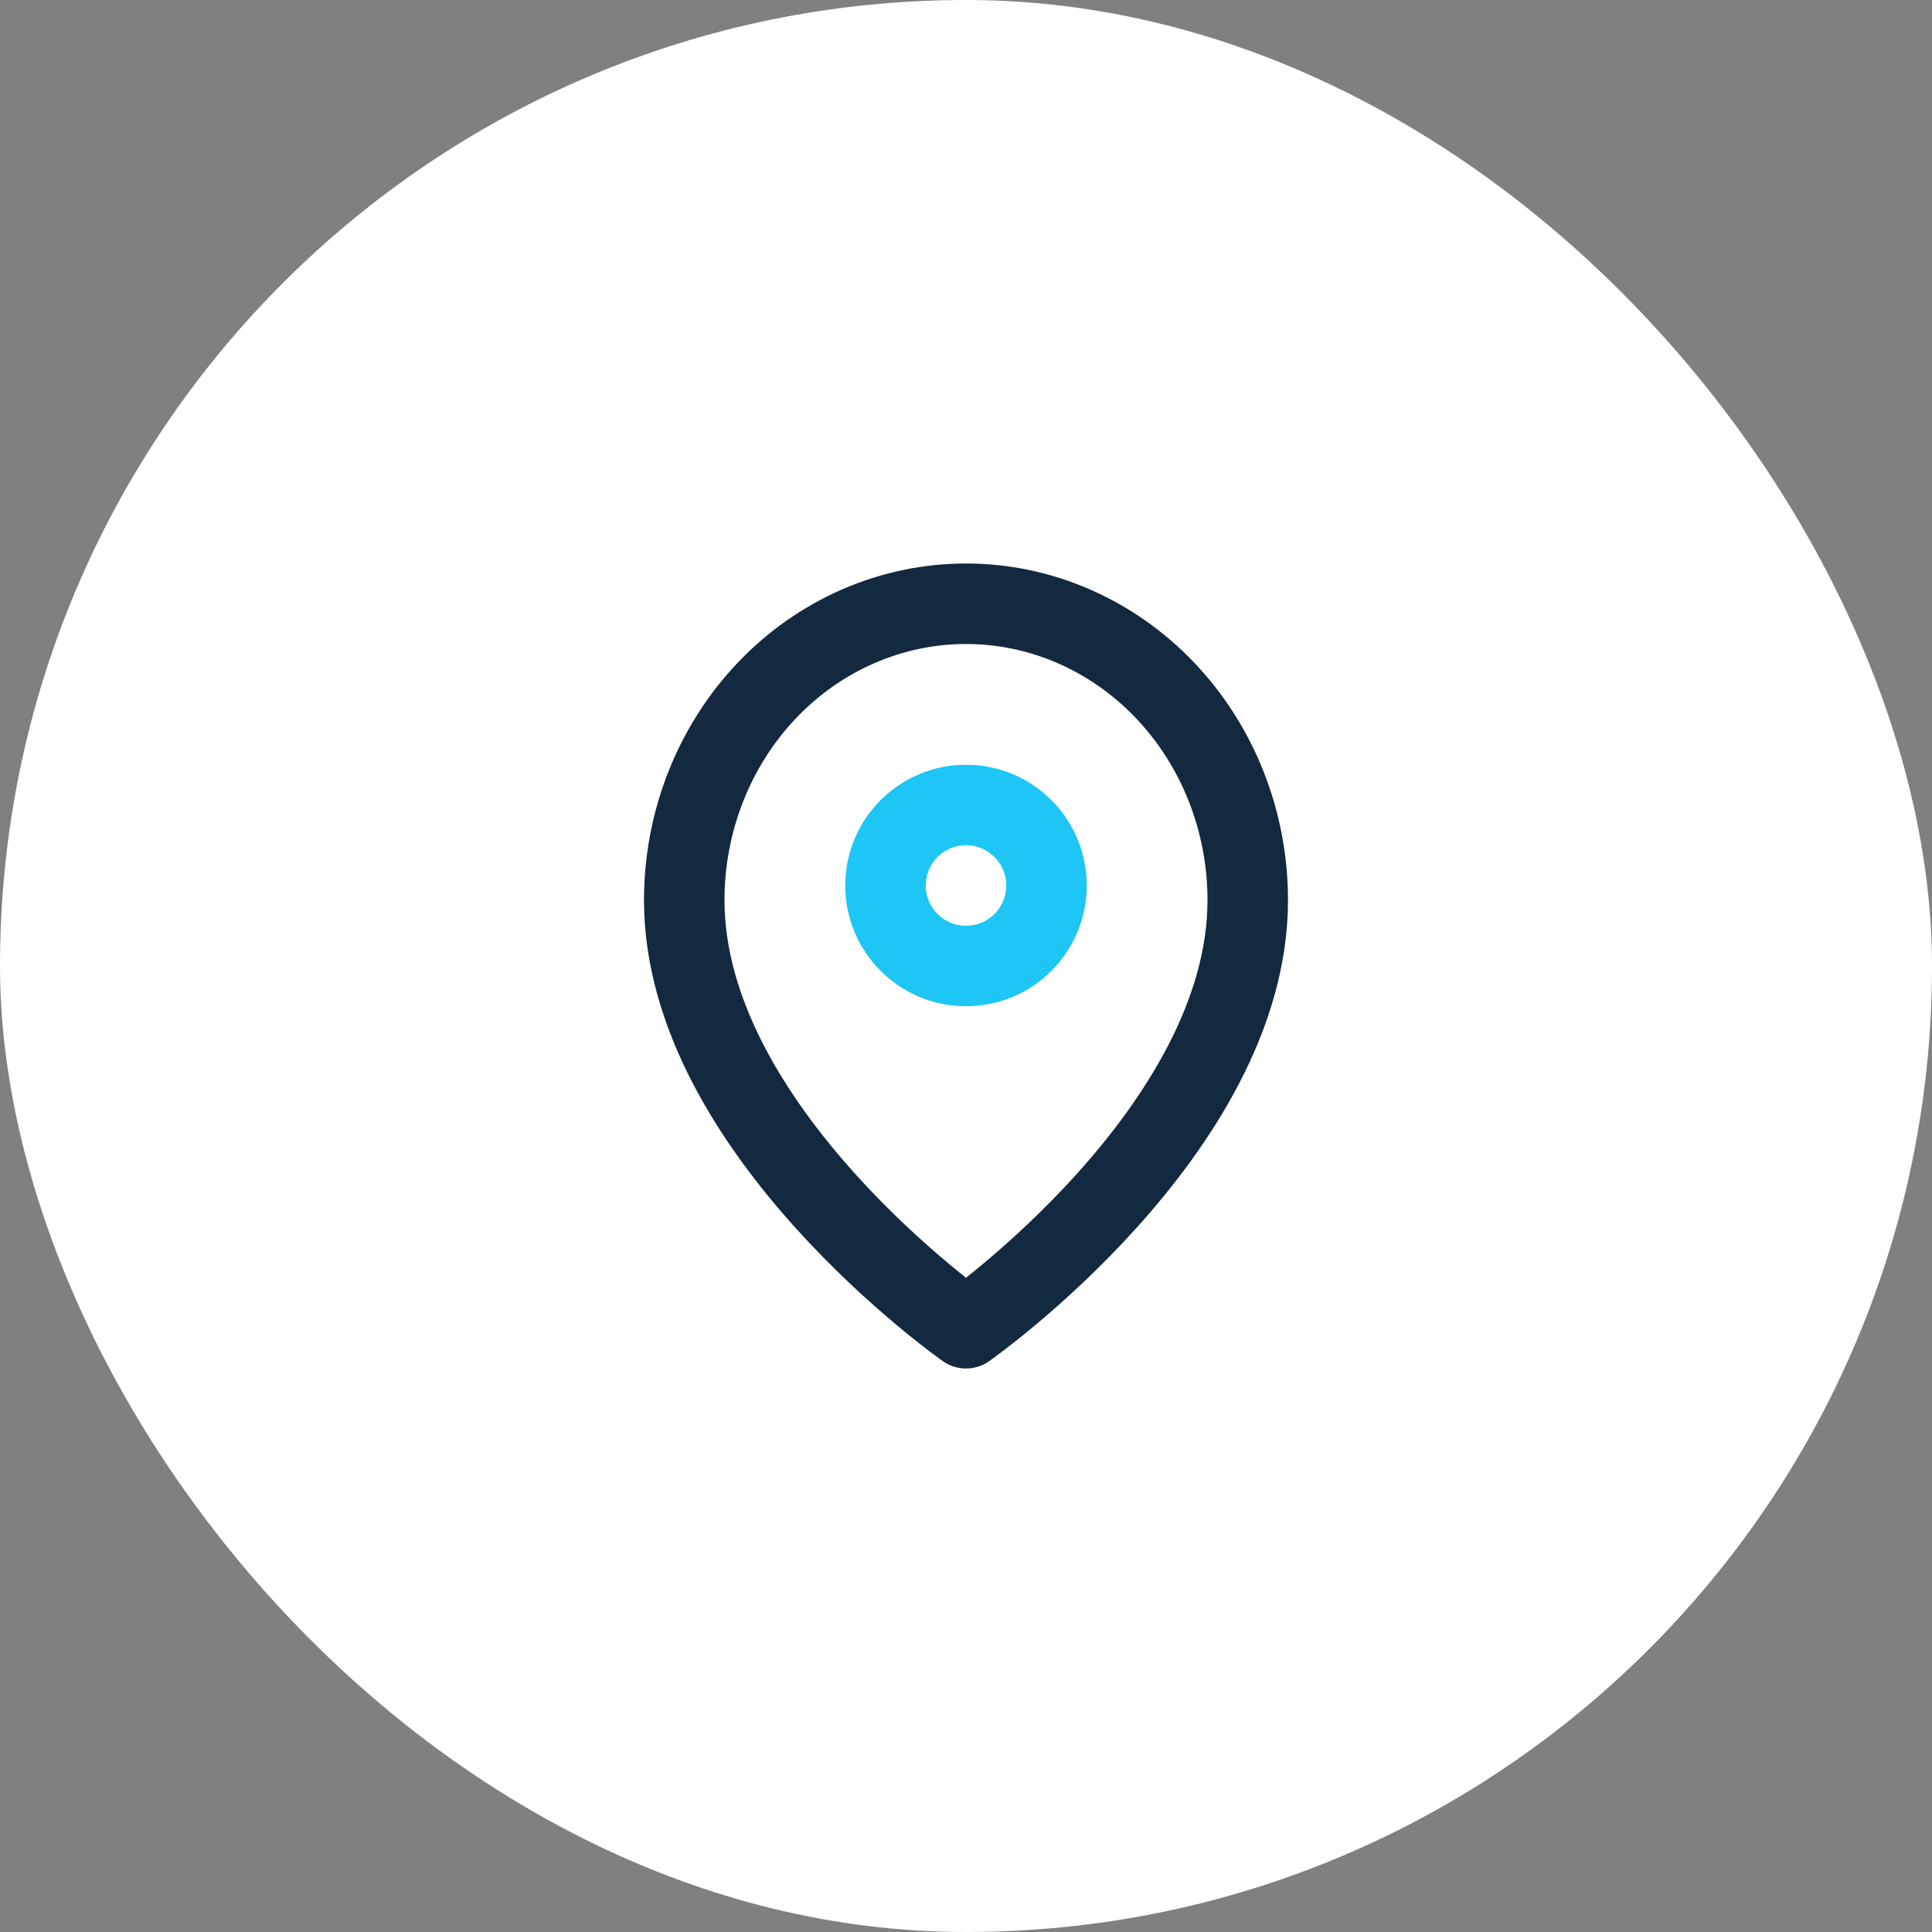
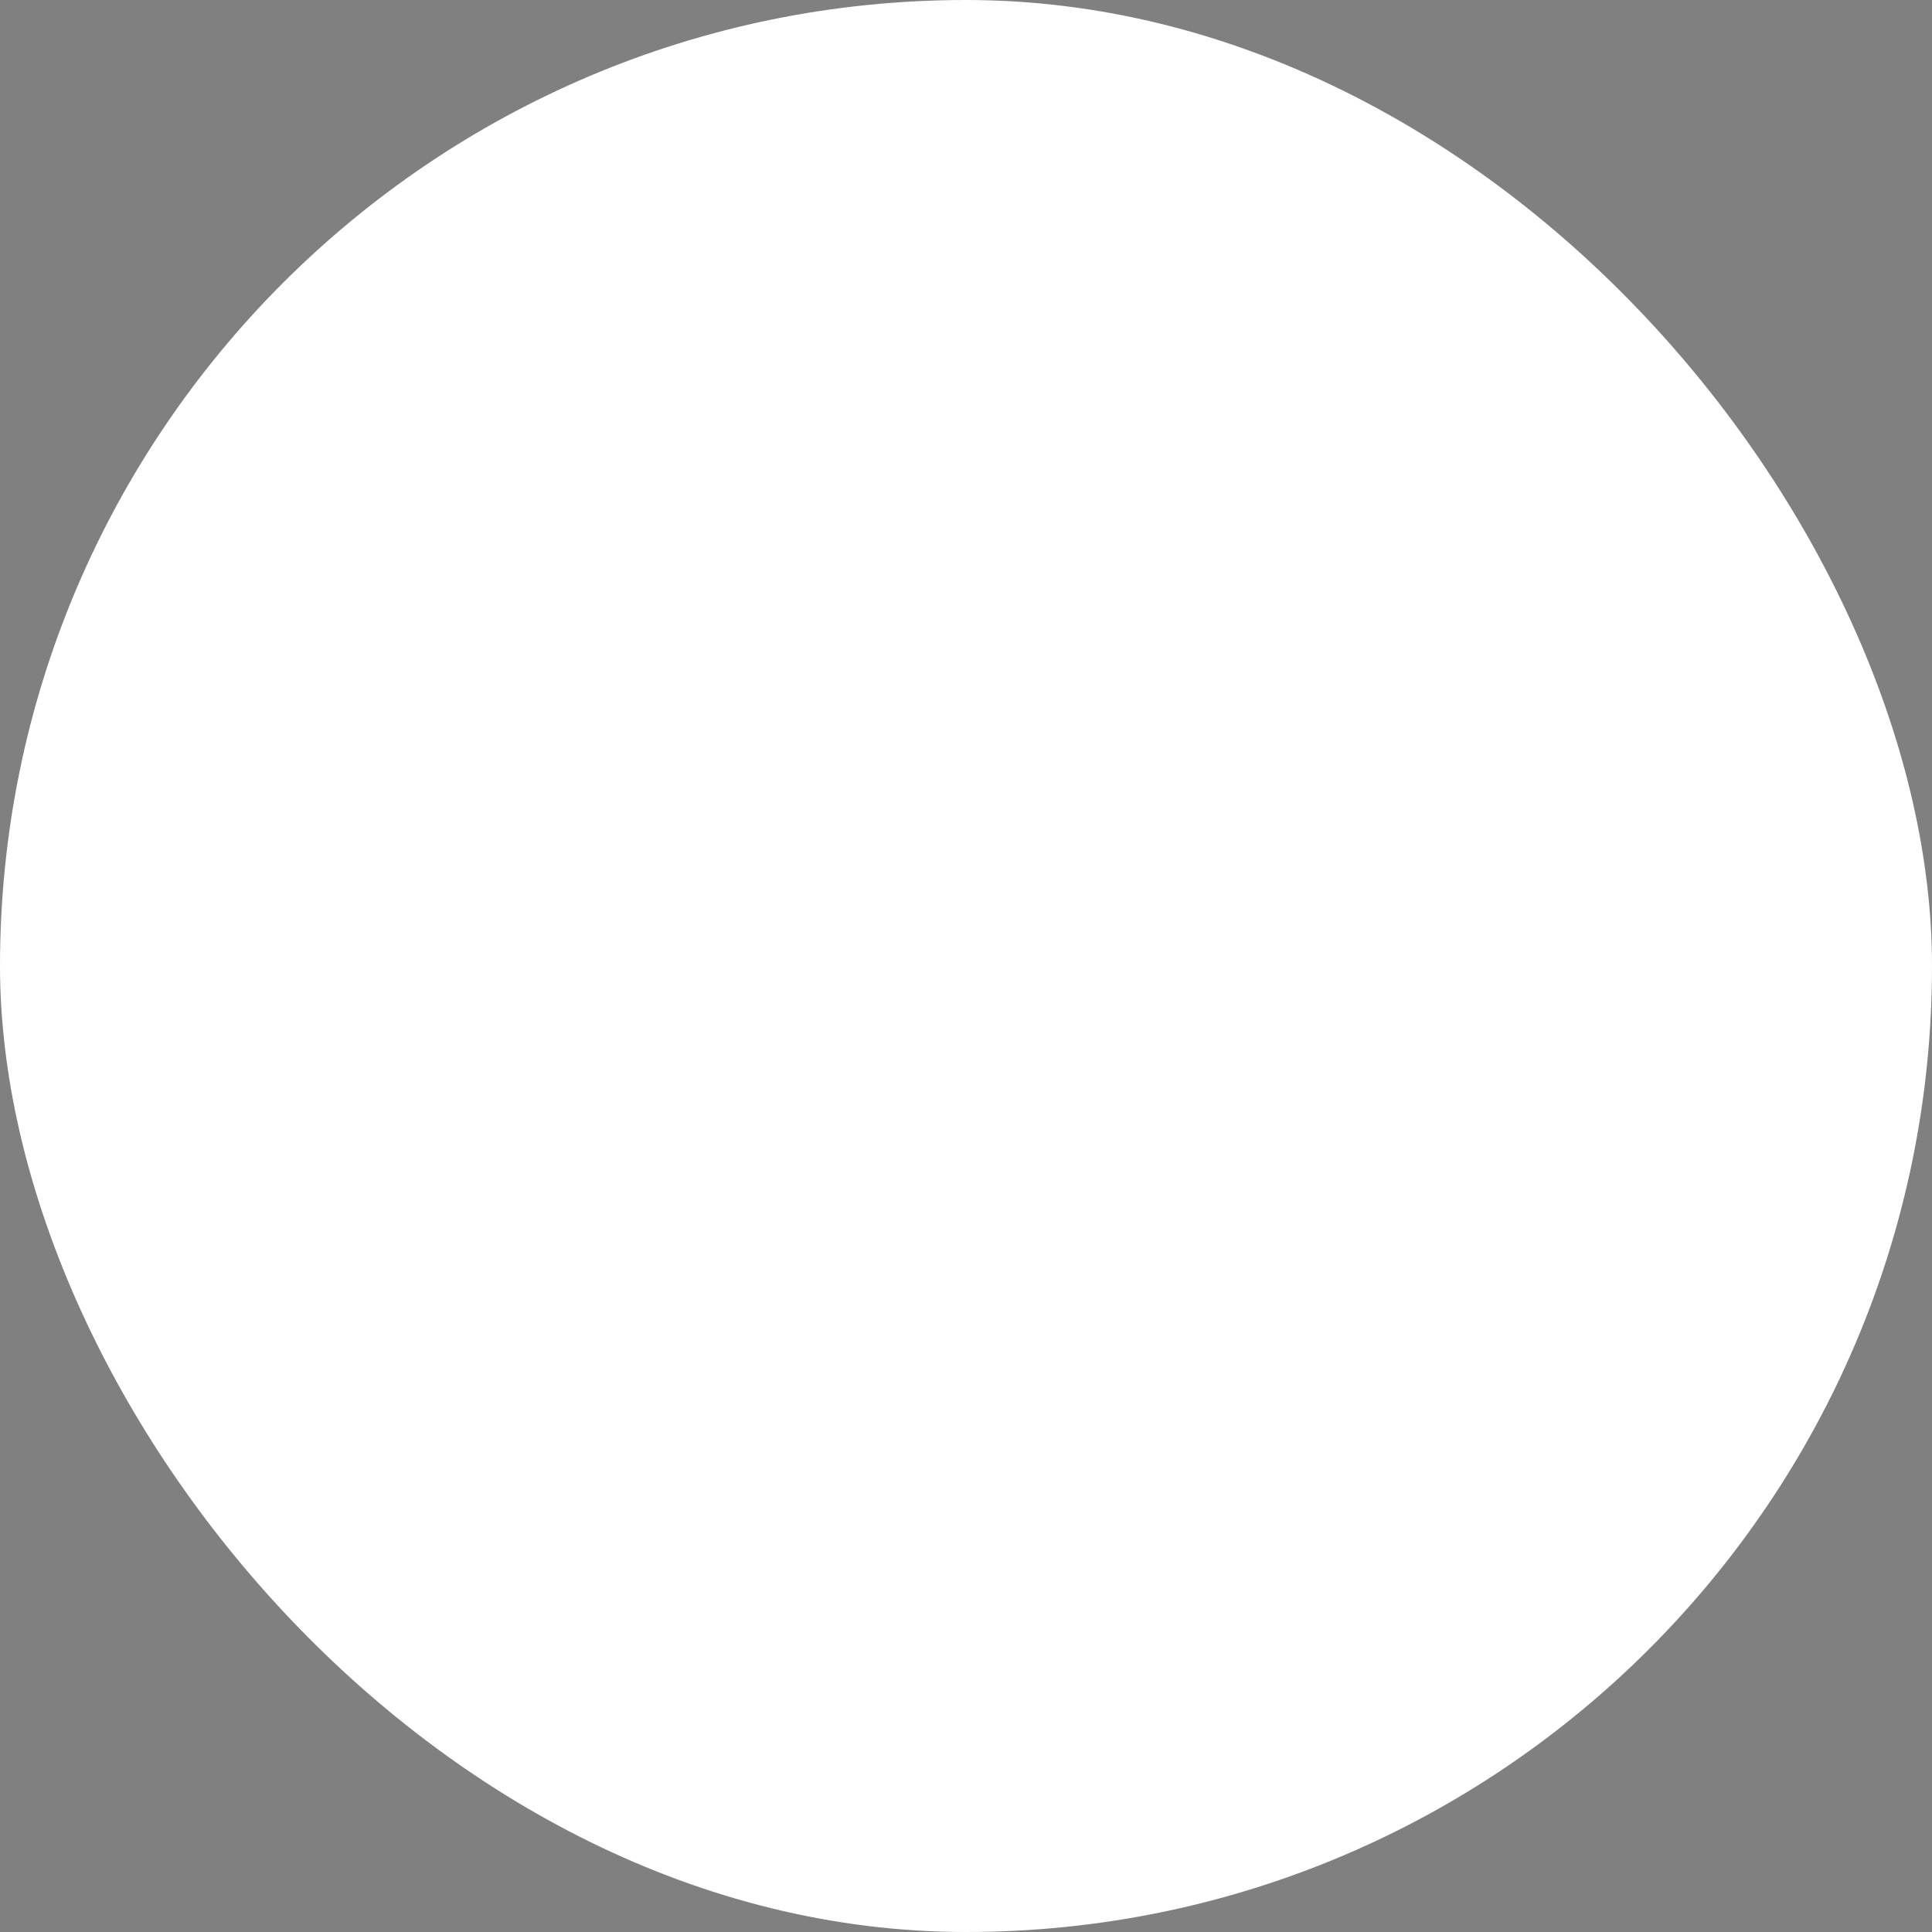
<svg xmlns="http://www.w3.org/2000/svg" width="48" height="48" viewBox="0 0 48 48" fill="none">
  <rect x="0" y="0" width="48" height="48" fill="#808080" stroke="none" />
  <rect width="48" height="48" rx="24" fill="white" />
-   <path d="M31 22.364C31 28.091 24 33 24 33C24 33 17 28.091 17 22.364C17 20.411 17.738 18.538 19.05 17.157C20.363 15.776 22.143 15 24 15C25.857 15 27.637 15.776 28.95 17.157C30.262 18.538 31 20.411 31 22.364Z" stroke="#132940" stroke-width="2" stroke-linecap="round" stroke-linejoin="round" />
-   <path d="M24 24C25.105 24 26 23.105 26 22C26 20.895 25.105 20 24 20C22.895 20 22 20.895 22 22C22 23.105 22.895 24 24 24Z" stroke="#1DC6F4" stroke-width="2" stroke-linecap="round" stroke-linejoin="round" />
</svg>